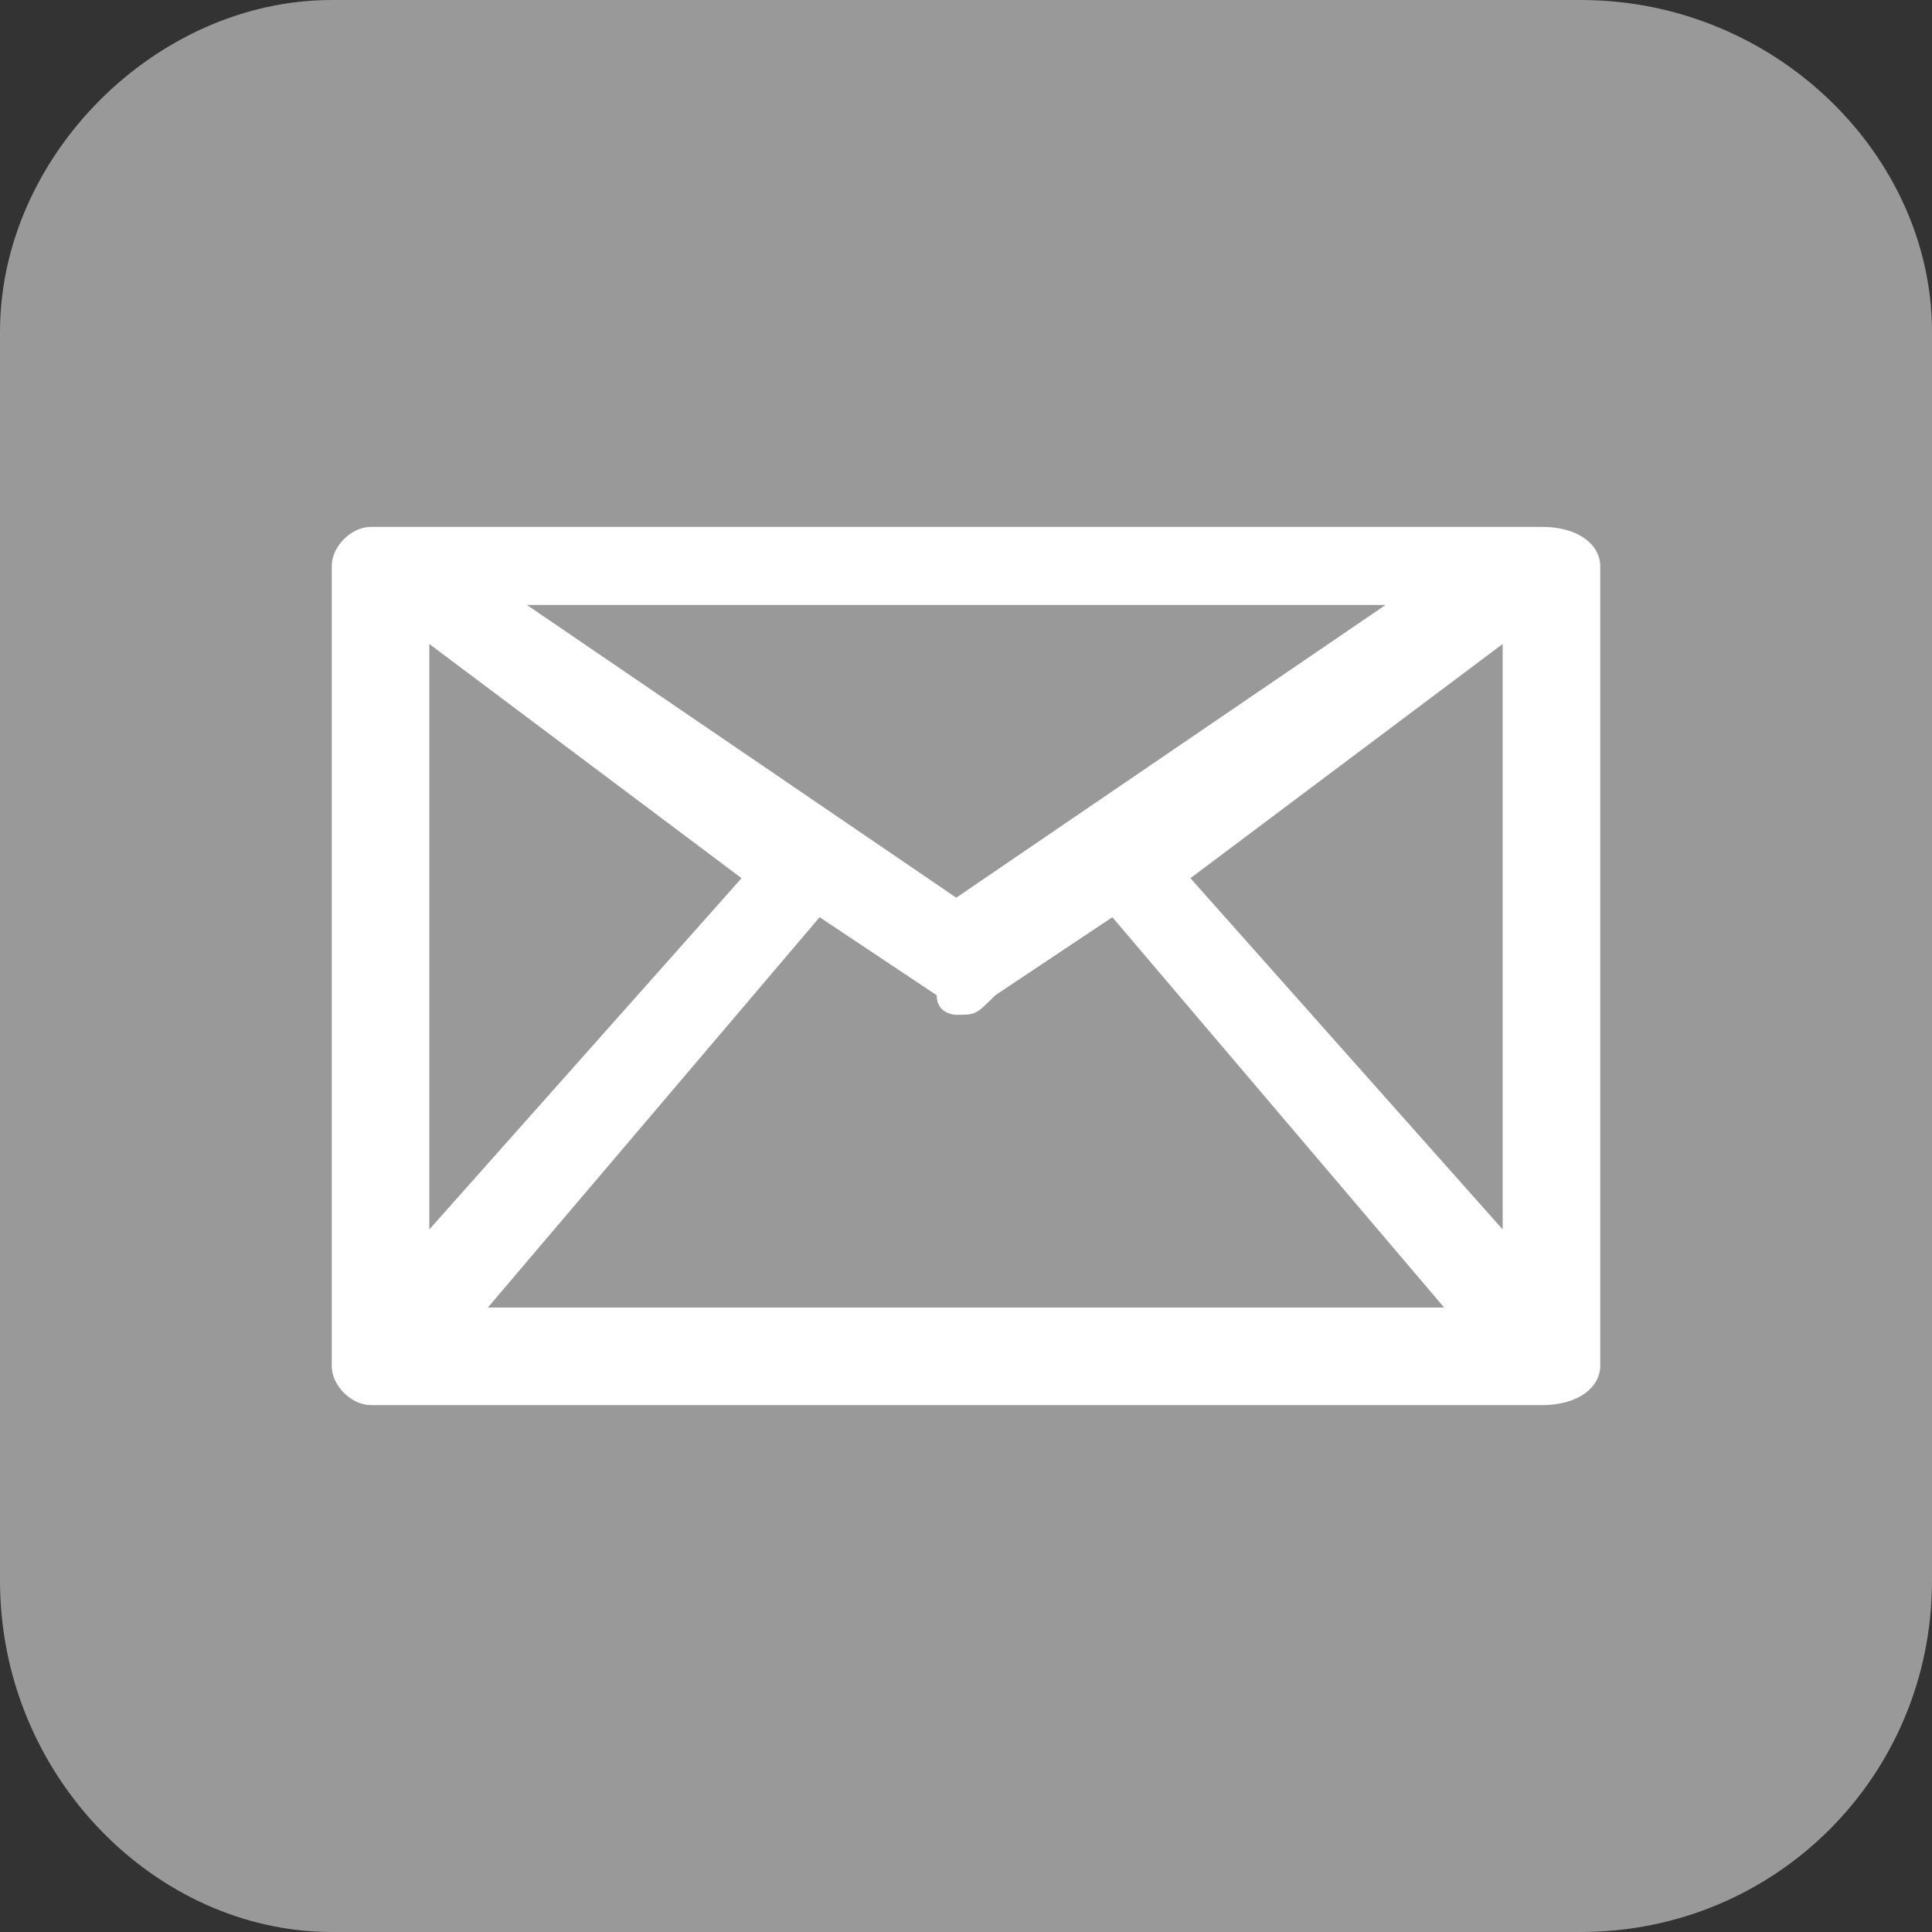
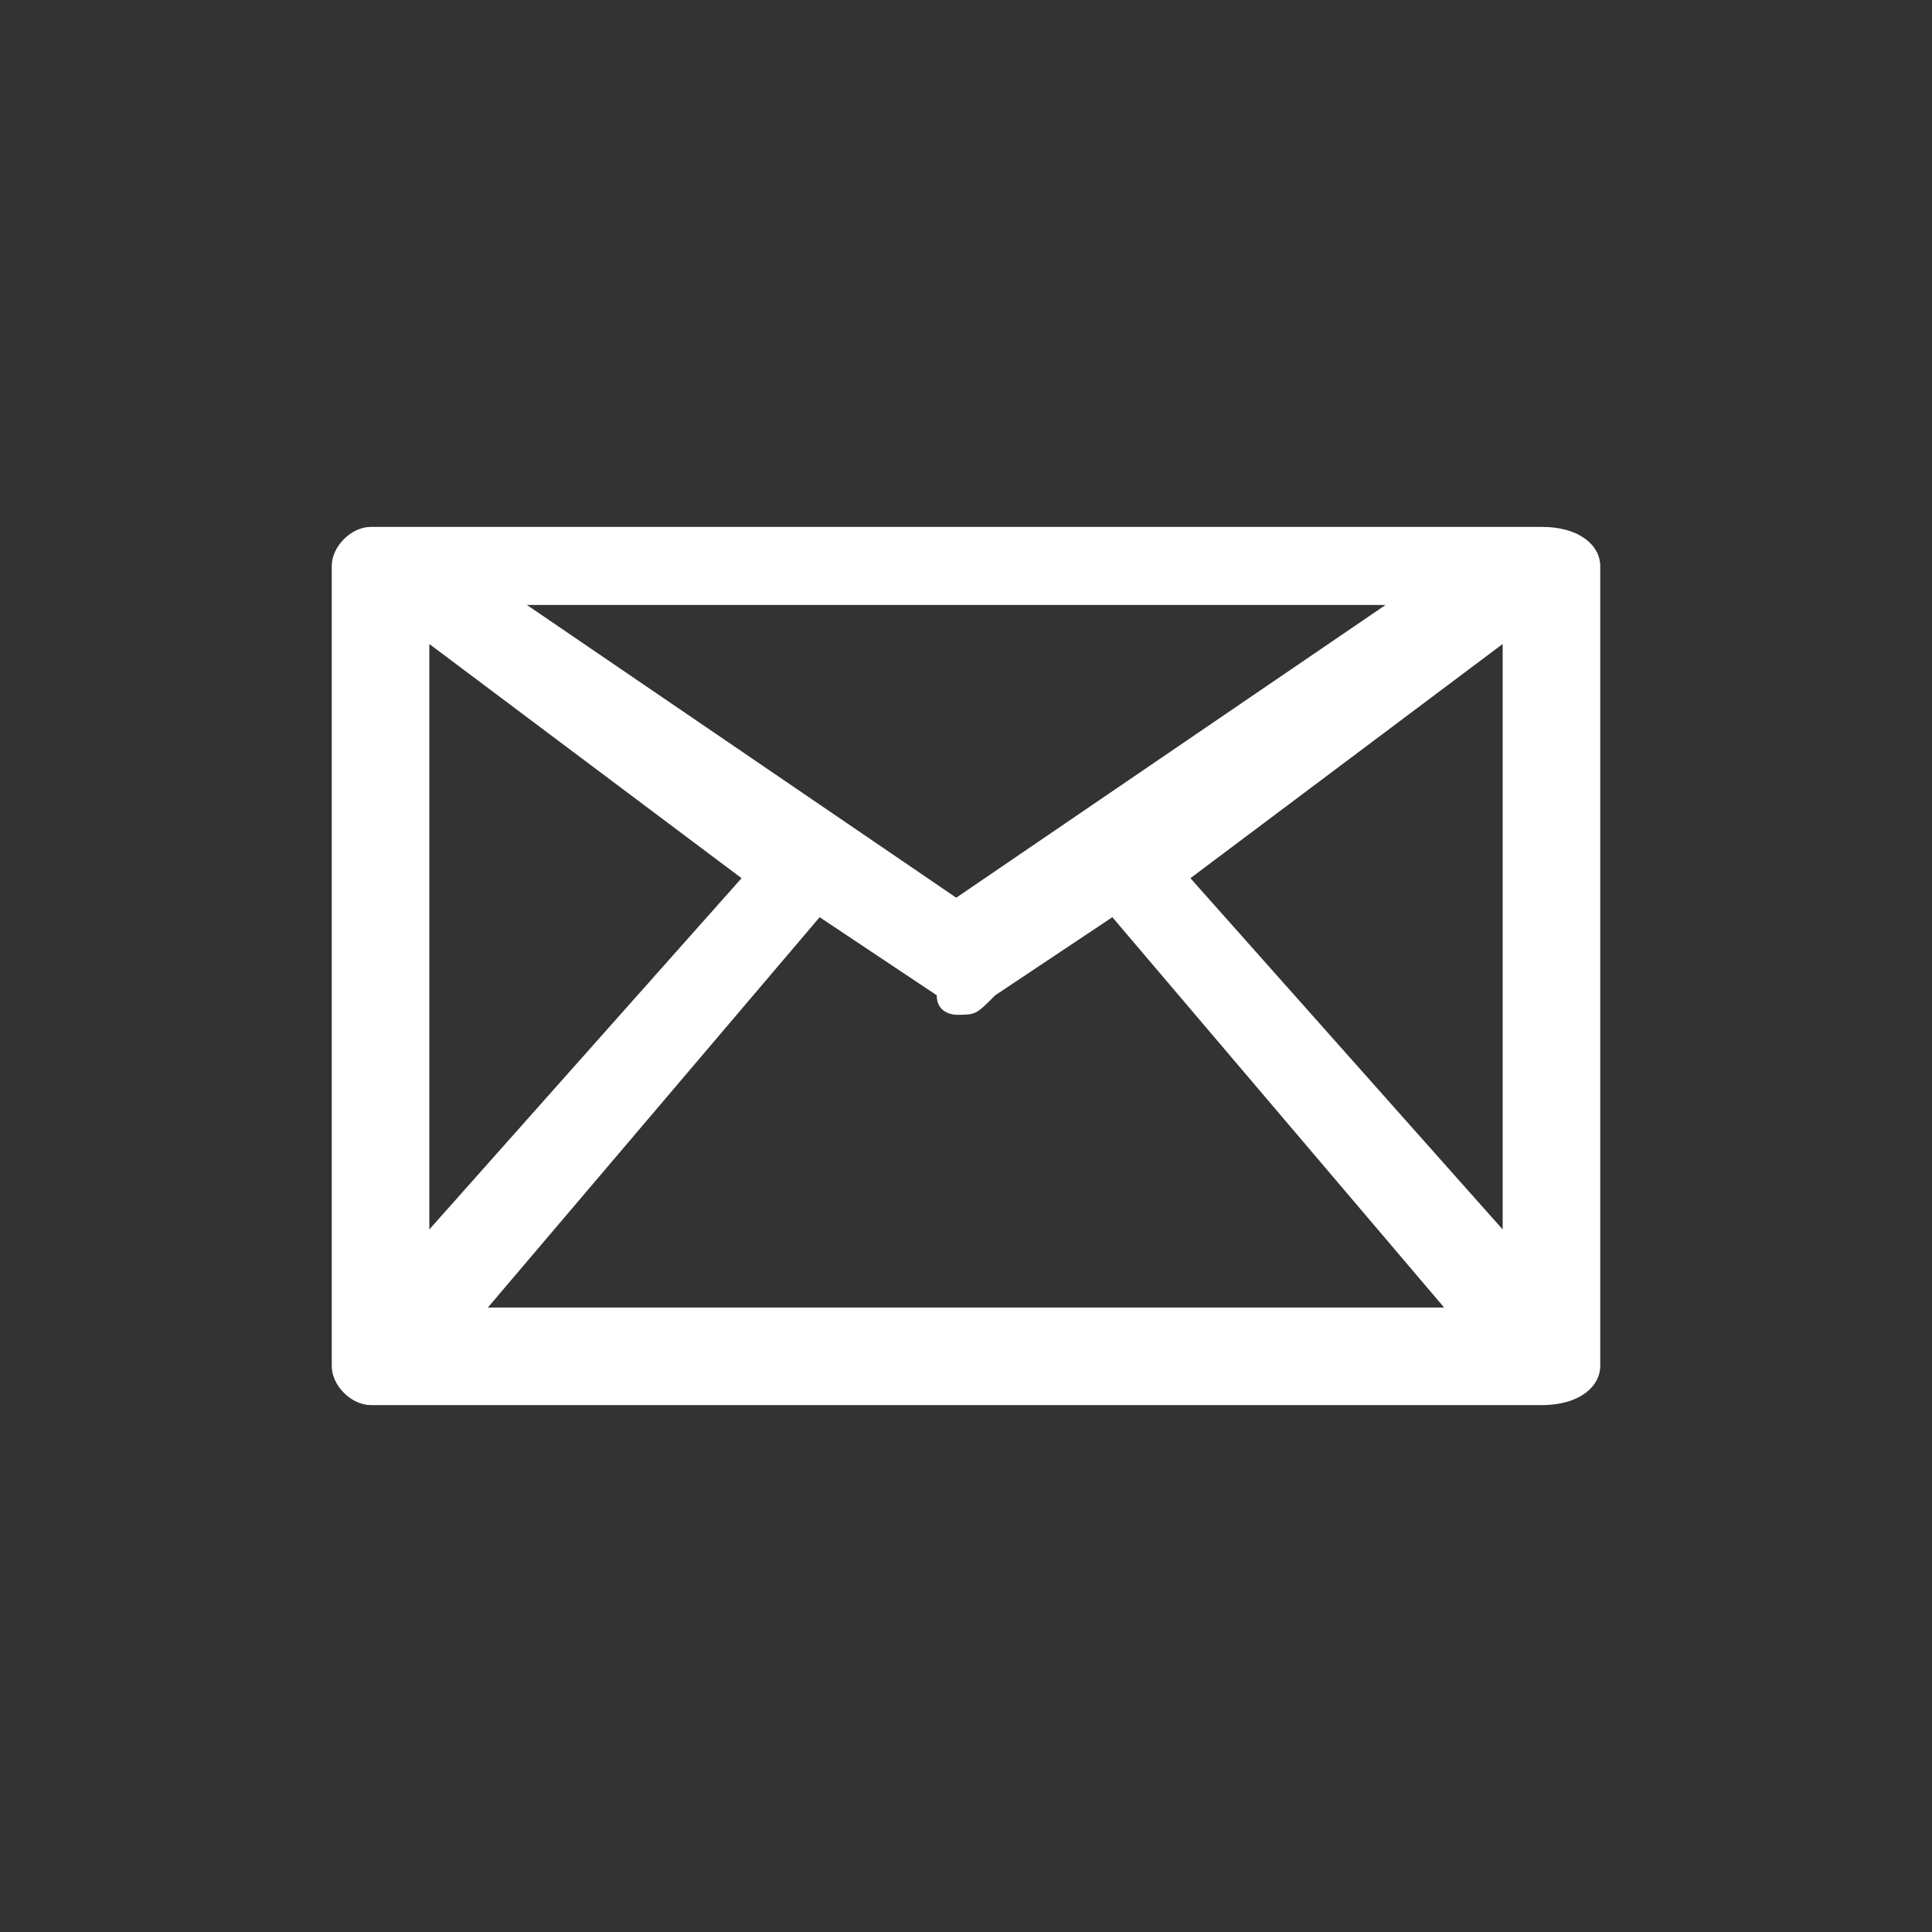
<svg xmlns="http://www.w3.org/2000/svg" xml:space="preserve" width="32px" height="32px" version="1.1" style="shape-rendering:geometricPrecision; text-rendering:geometricPrecision; image-rendering:optimizeQuality; fill-rule:evenodd; clip-rule:evenodd" viewBox="0 0 0.99 0.99">
  <rect x="0" y="0" width="0.99" height="0.99" fill="#333333" stroke="none" />
  <defs>
    <style type="text/css">
   
    .fil0 {fill:#999999}
    .fil1 {fill:white}
   
  </style>
  </defs>
  <g id="Capa_x0020_1">
-     <path class="fil0" d="M0.81 0.99l-0.64 0c-0.09,0 -0.17,-0.08 -0.17,-0.18l0 -0.64c0,-0.09 0.08,-0.17 0.17,-0.17l0.64 0c0.1,0 0.18,0.08 0.18,0.17l0 0.64c0,0.1 -0.08,0.18 -0.18,0.18z" />
    <g id="email-envelope-button-svgrepo-com.svg">
      <g>
        <path class="fil1" d="M0.79 0.27l-0.6 0c-0.01,0 -0.02,0.01 -0.02,0.02l0 0.41c0,0.01 0.01,0.02 0.02,0.02l0.6 0c0.02,0 0.03,-0.01 0.03,-0.02l0 -0.41c0,-0.01 -0.01,-0.02 -0.03,-0.02zm-0.57 0.06l0.16 0.12 -0.16 0.18 0 -0.3 0 0zm0.27 0.13l-0.22 -0.15 0.44 0 -0.22 0.15zm-0.07 0.01l0.06 0.04c0,0.01 0.01,0.01 0.01,0.01 0.01,0 0.01,0 0.02,-0.01l0.06 -0.04 0.17 0.2 -0.49 0 0.17 -0.2zm0.19 -0.02l0.16 -0.12 0 0.3 -0.16 -0.18z" />
      </g>
      <g>
   </g>
      <g>
   </g>
      <g>
   </g>
      <g>
   </g>
      <g>
   </g>
      <g>
   </g>
      <g>
   </g>
      <g>
   </g>
      <g>
   </g>
      <g>
   </g>
      <g>
   </g>
      <g>
   </g>
      <g>
   </g>
      <g>
   </g>
      <g>
   </g>
    </g>
  </g>
</svg>